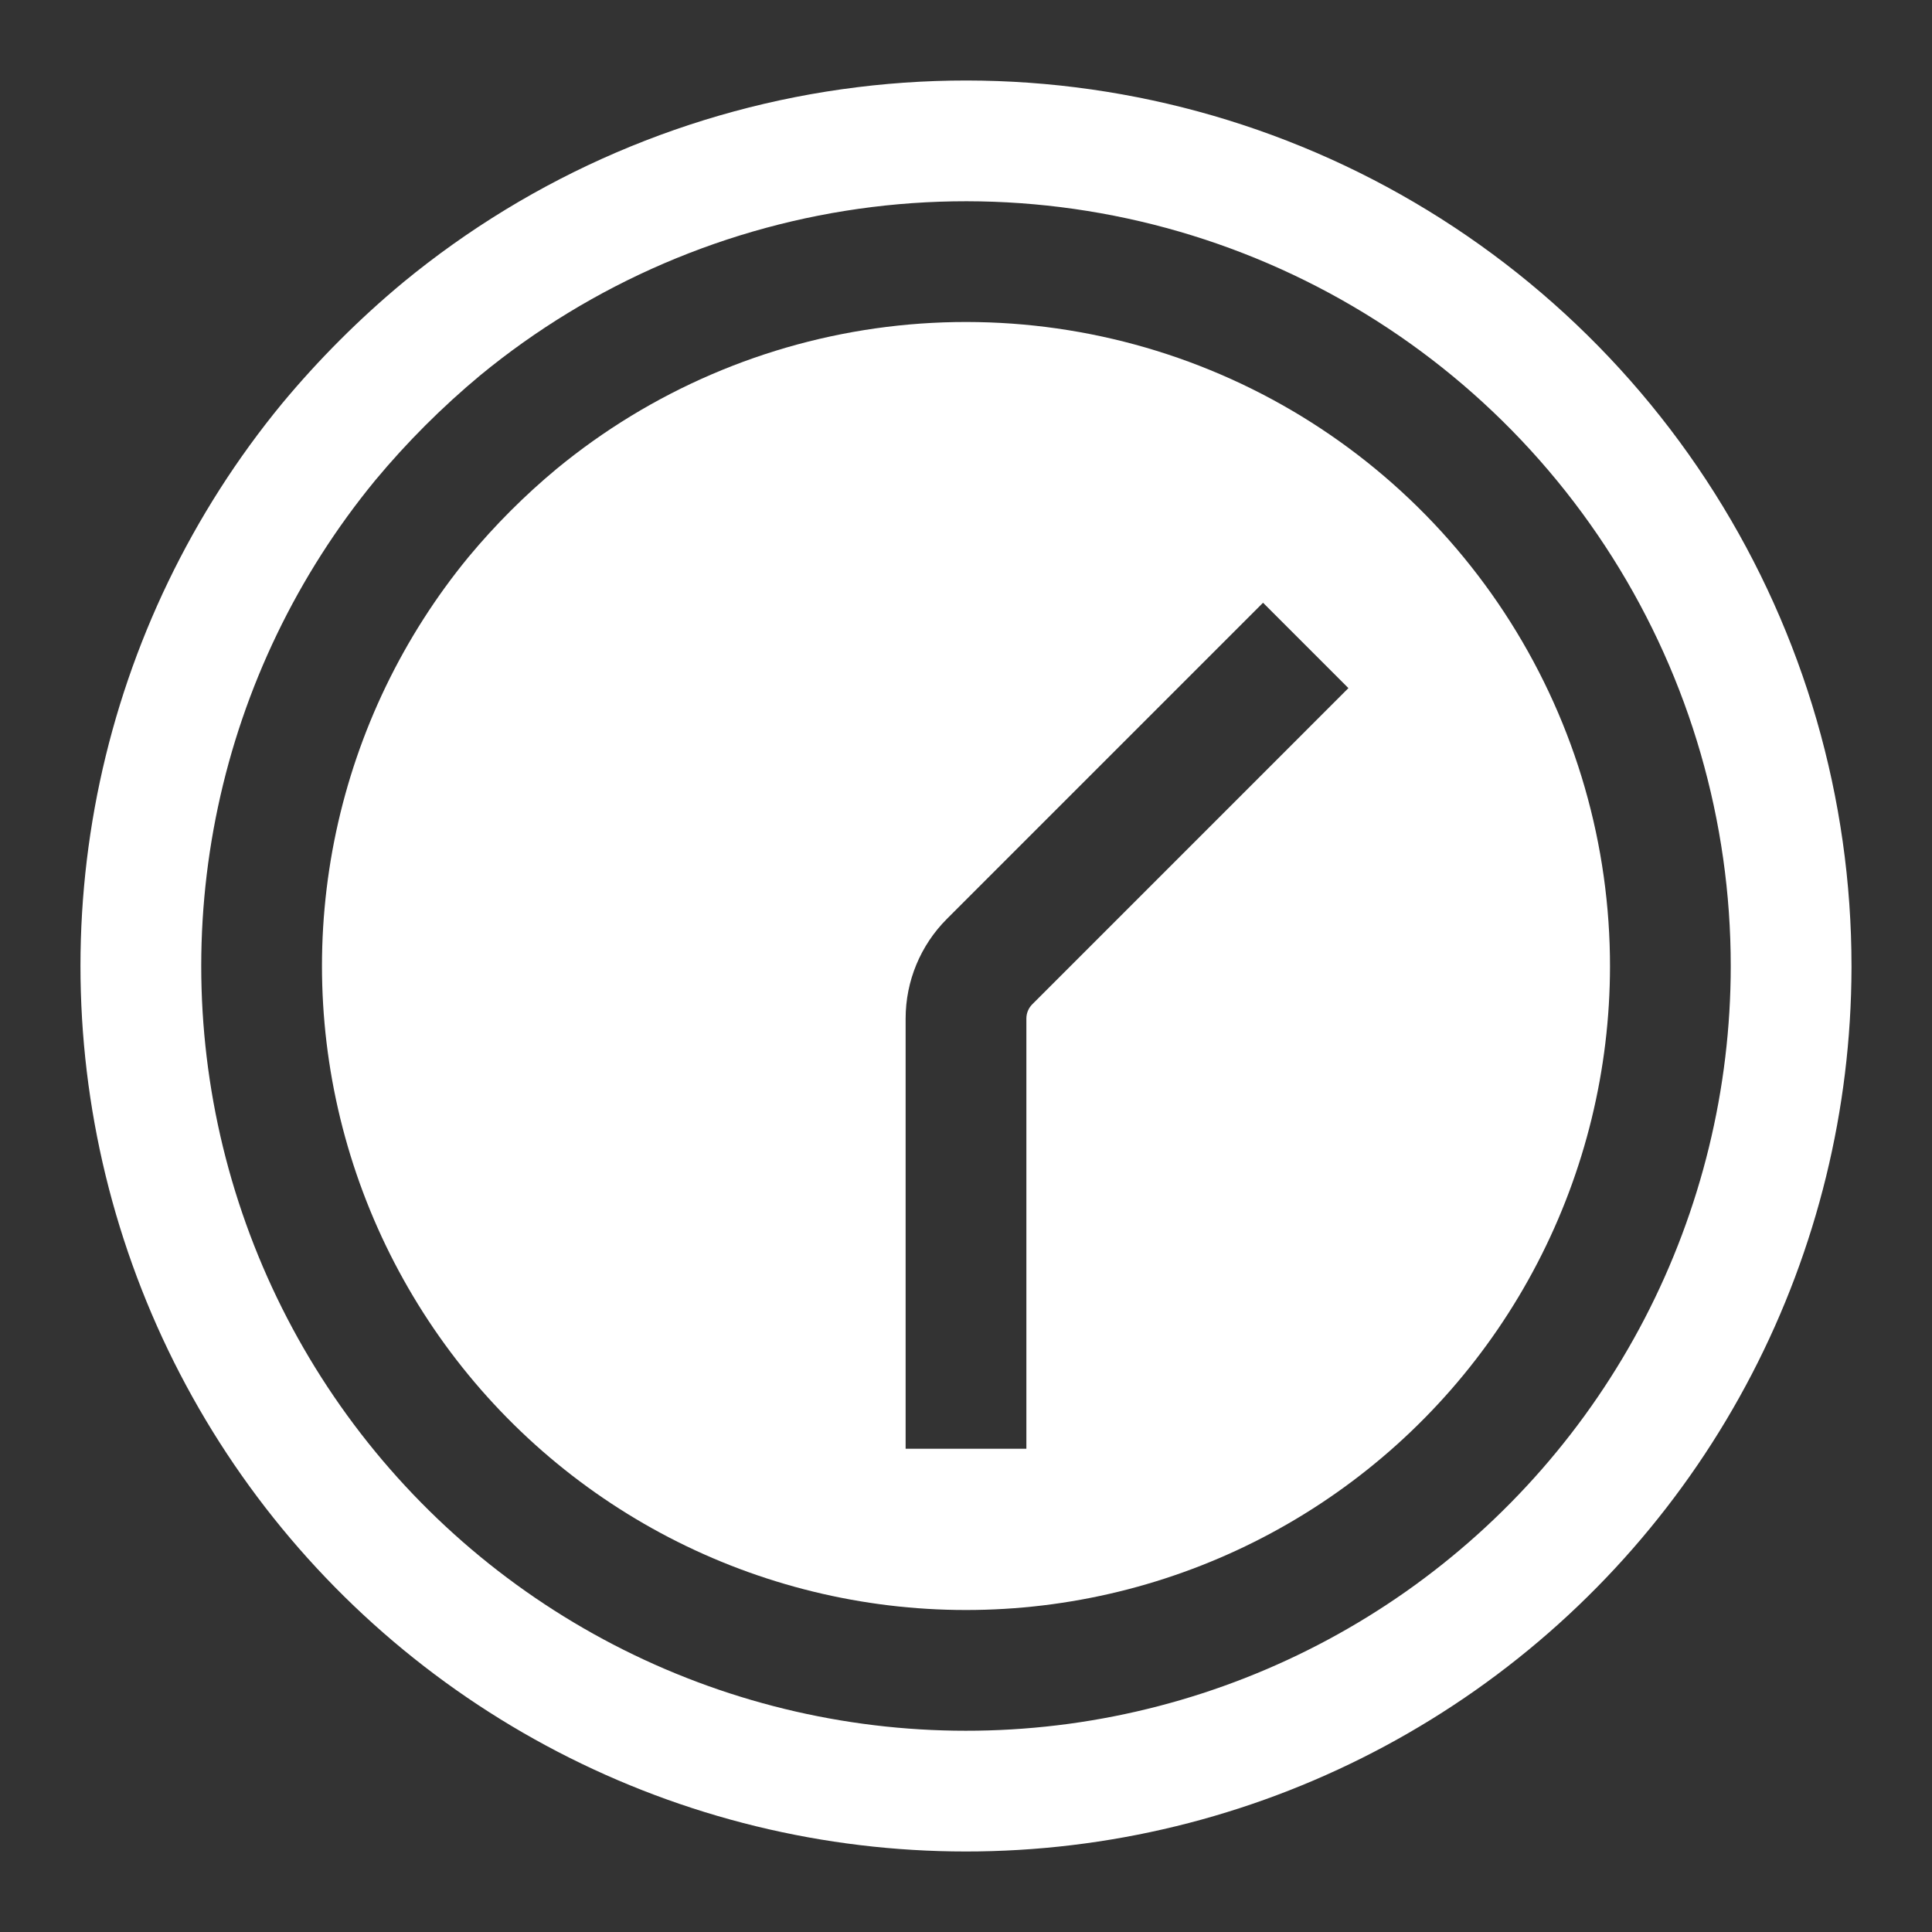
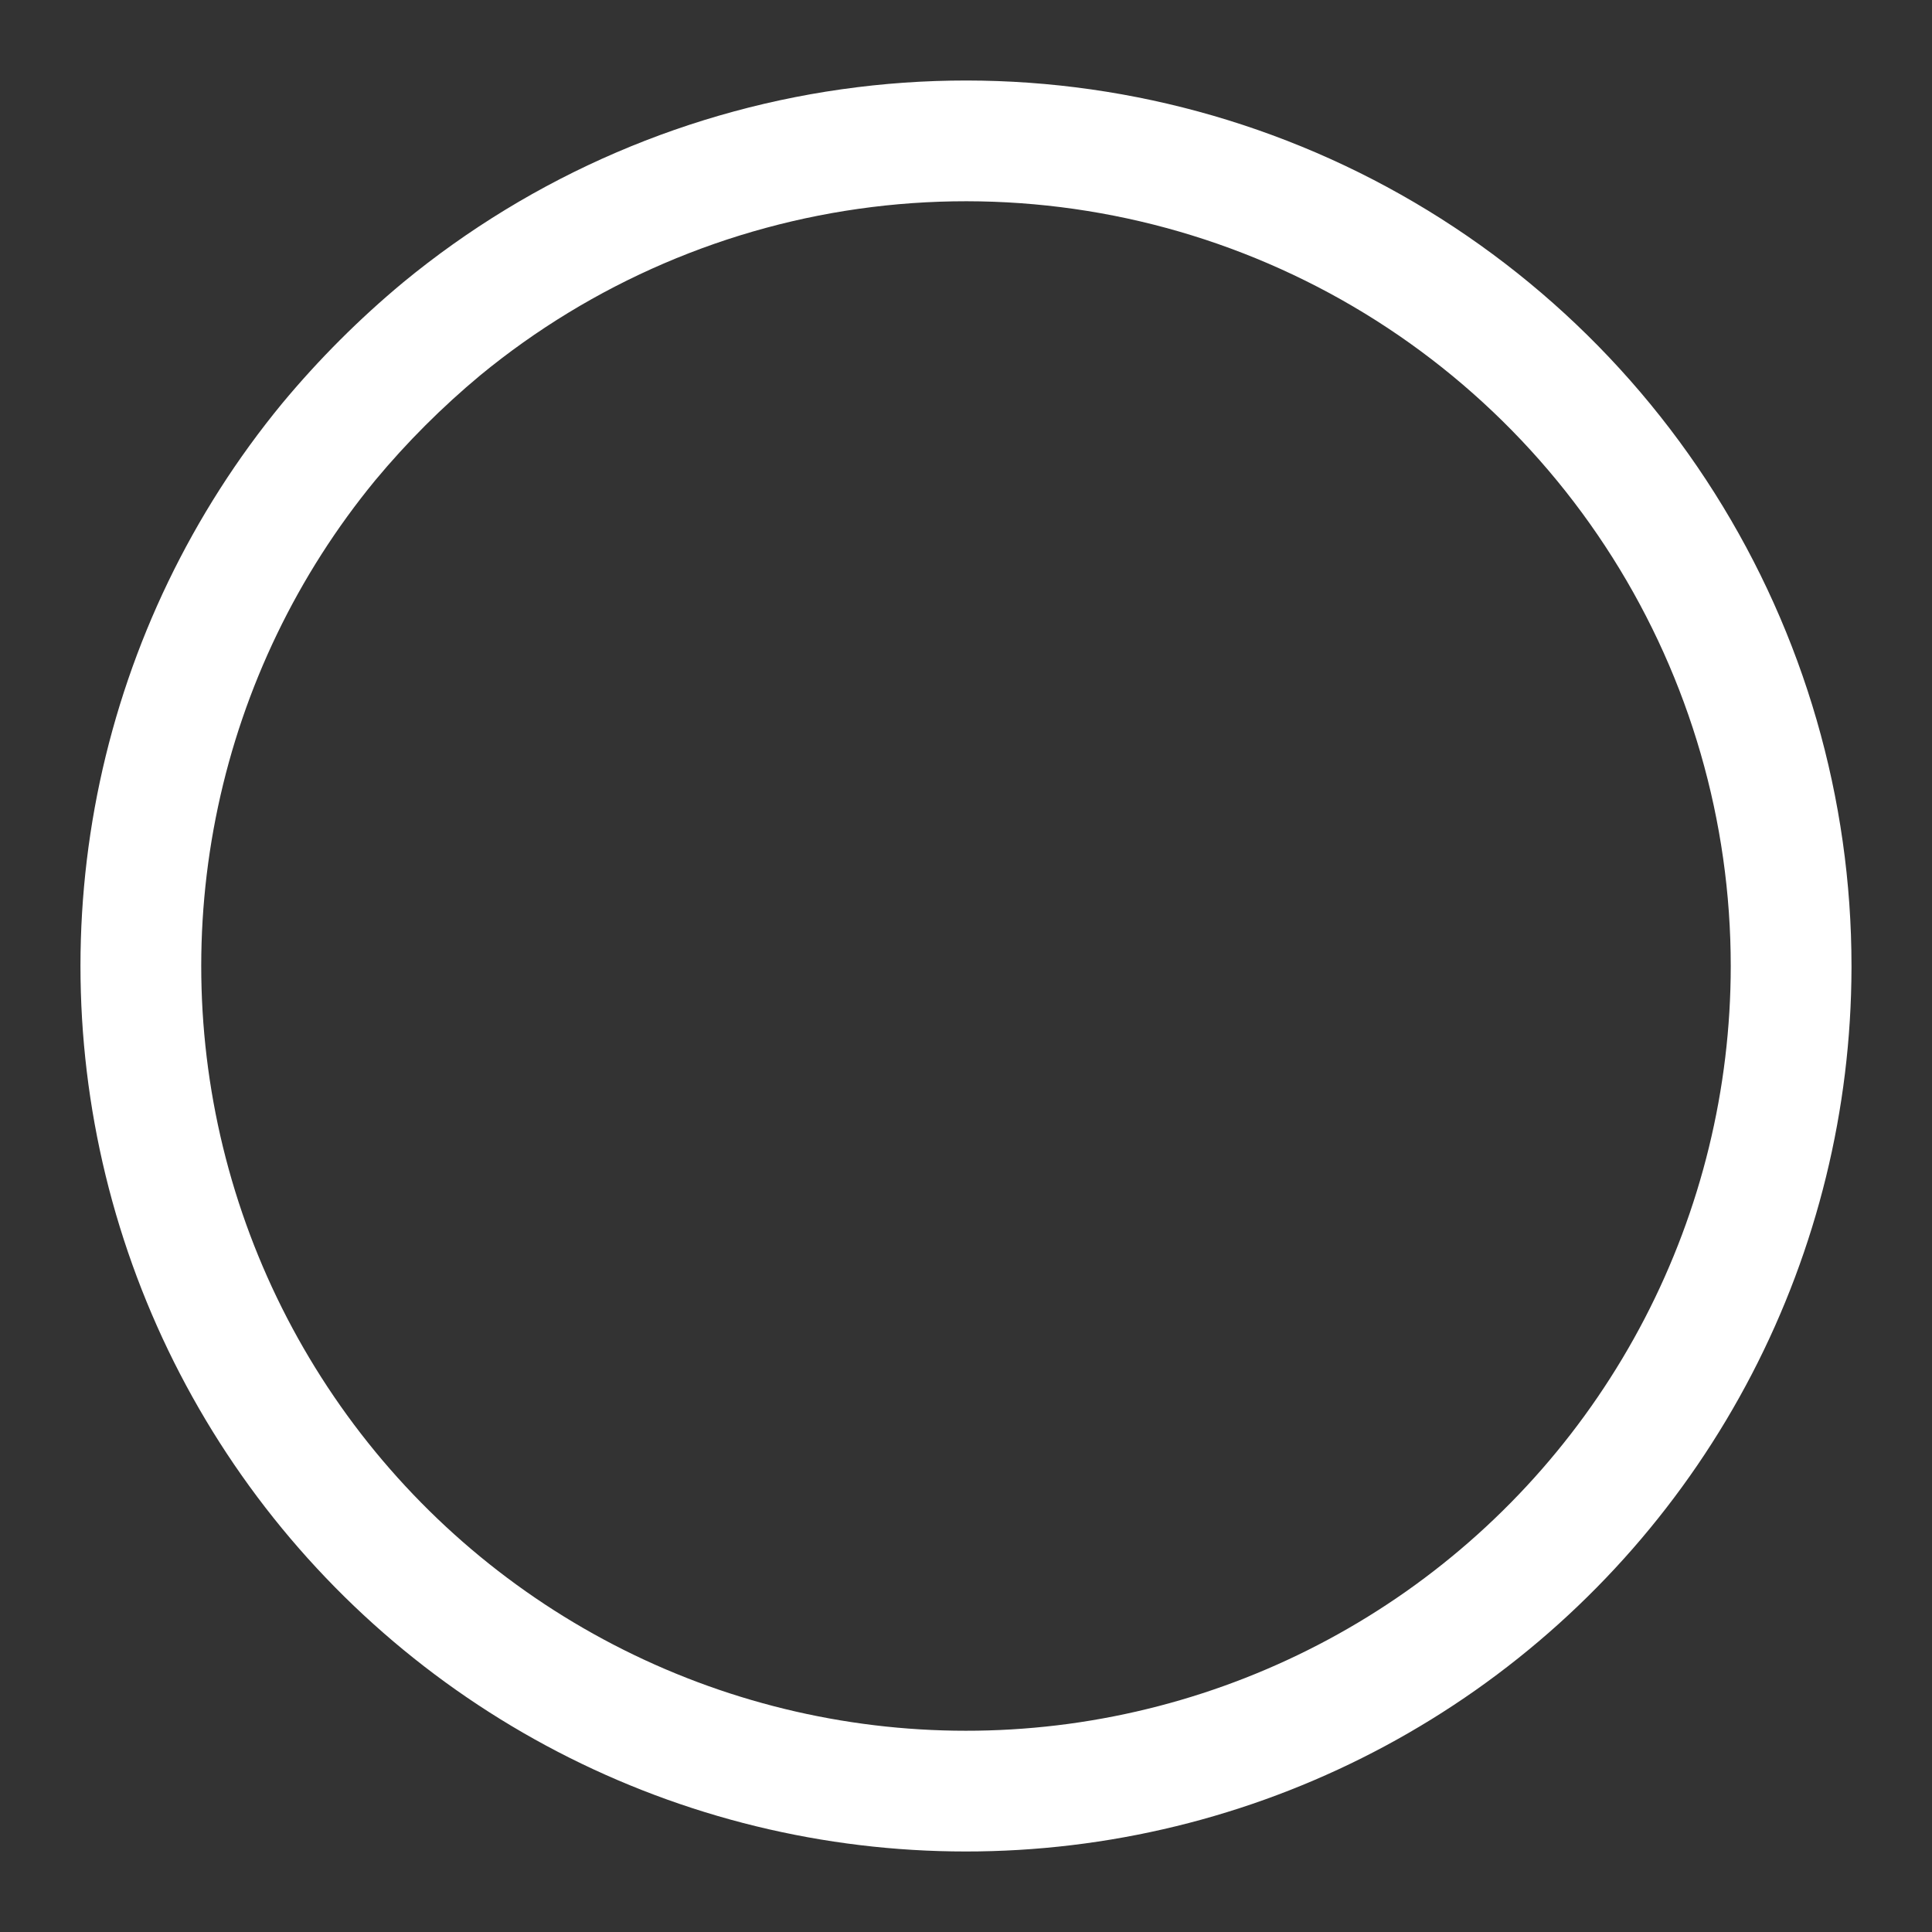
<svg xmlns="http://www.w3.org/2000/svg" viewBox="0 0 48 48">
  <rect x="0" y="0" width="48" height="48" fill="#333333" stroke="none" />
  <path fill-rule="evenodd" clip-rule="evenodd" d="M46 24.004C46 24.003 46 24.003 46 24.003C46.001 19.844 44.822 15.77 42.601 12.253C40.372 8.724 37.185 5.901 33.413 4.115C29.64 2.33 25.437 1.654 21.295 2.167C17.153 2.68 13.242 4.361 10.019 7.014C8.926 7.922 7.919 8.93 7.01 10.023C4.769 12.747 3.216 15.97 2.481 19.42C1.747 22.871 1.853 26.447 2.791 29.848C3.729 33.248 5.47 36.374 7.869 38.96C10.268 41.547 13.254 43.518 16.574 44.709C19.895 45.9 23.453 46.274 26.949 45.801C30.444 45.329 33.775 44.022 36.66 41.992C39.545 39.962 41.9 37.268 43.525 34.138C45.144 31.02 45.992 27.561 46 24.049C46 24.048 46 24.047 46 24.046C46 24.032 46 24.018 46 24.004V24.046C46 24.032 46 24.018 46 24.004ZM43 24.003C43.001 20.411 41.983 16.892 40.065 13.855C38.14 10.807 35.388 8.369 32.129 6.827C28.871 5.285 25.241 4.701 21.664 5.144C18.089 5.587 14.713 7.037 11.931 9.325C10.983 10.114 10.11 10.987 9.322 11.934C7.389 14.286 6.049 17.067 5.416 20.045C4.782 23.025 4.873 26.113 5.683 29.05C6.493 31.987 7.997 34.686 10.069 36.92C12.14 39.154 14.719 40.857 17.587 41.885C20.454 42.913 23.527 43.237 26.547 42.829C29.566 42.42 32.442 41.292 34.934 39.539C37.425 37.786 39.459 35.459 40.863 32.755C42.266 30.052 42.999 27.05 43 24.004C43 24.003 43 24.003 43 24.003H43Z" fill="#ffffff" />
-   <path fill-rule="evenodd" clip-rule="evenodd" d="M38.2 31.373C39.382 29.096 39.999 26.568 40 24.003V24.034C40.006 20.998 39.149 18.023 37.528 15.457C35.907 12.89 33.589 10.837 30.846 9.538C28.102 8.24 25.045 7.748 22.033 8.121C19.02 8.495 16.176 9.717 13.832 11.646C13.037 12.307 12.304 13.04 11.643 13.835C10.014 15.816 8.884 18.16 8.35 20.669C7.816 23.179 7.893 25.78 8.575 28.253C9.257 30.726 10.524 32.999 12.268 34.88C14.013 36.761 16.184 38.195 18.599 39.061C21.014 39.927 23.602 40.2 26.144 39.856C28.687 39.512 31.109 38.562 33.207 37.085C35.305 35.609 37.018 33.65 38.2 31.373ZM23.525 22.83C22.868 23.487 22.5 24.377 22.5 25.305L22.5 35.994L25.5 35.994L25.5 25.305C25.5 25.173 25.552 25.046 25.646 24.952L33.501 17.096L31.38 14.975L23.525 22.83Z" fill="#ffffff" />
</svg>